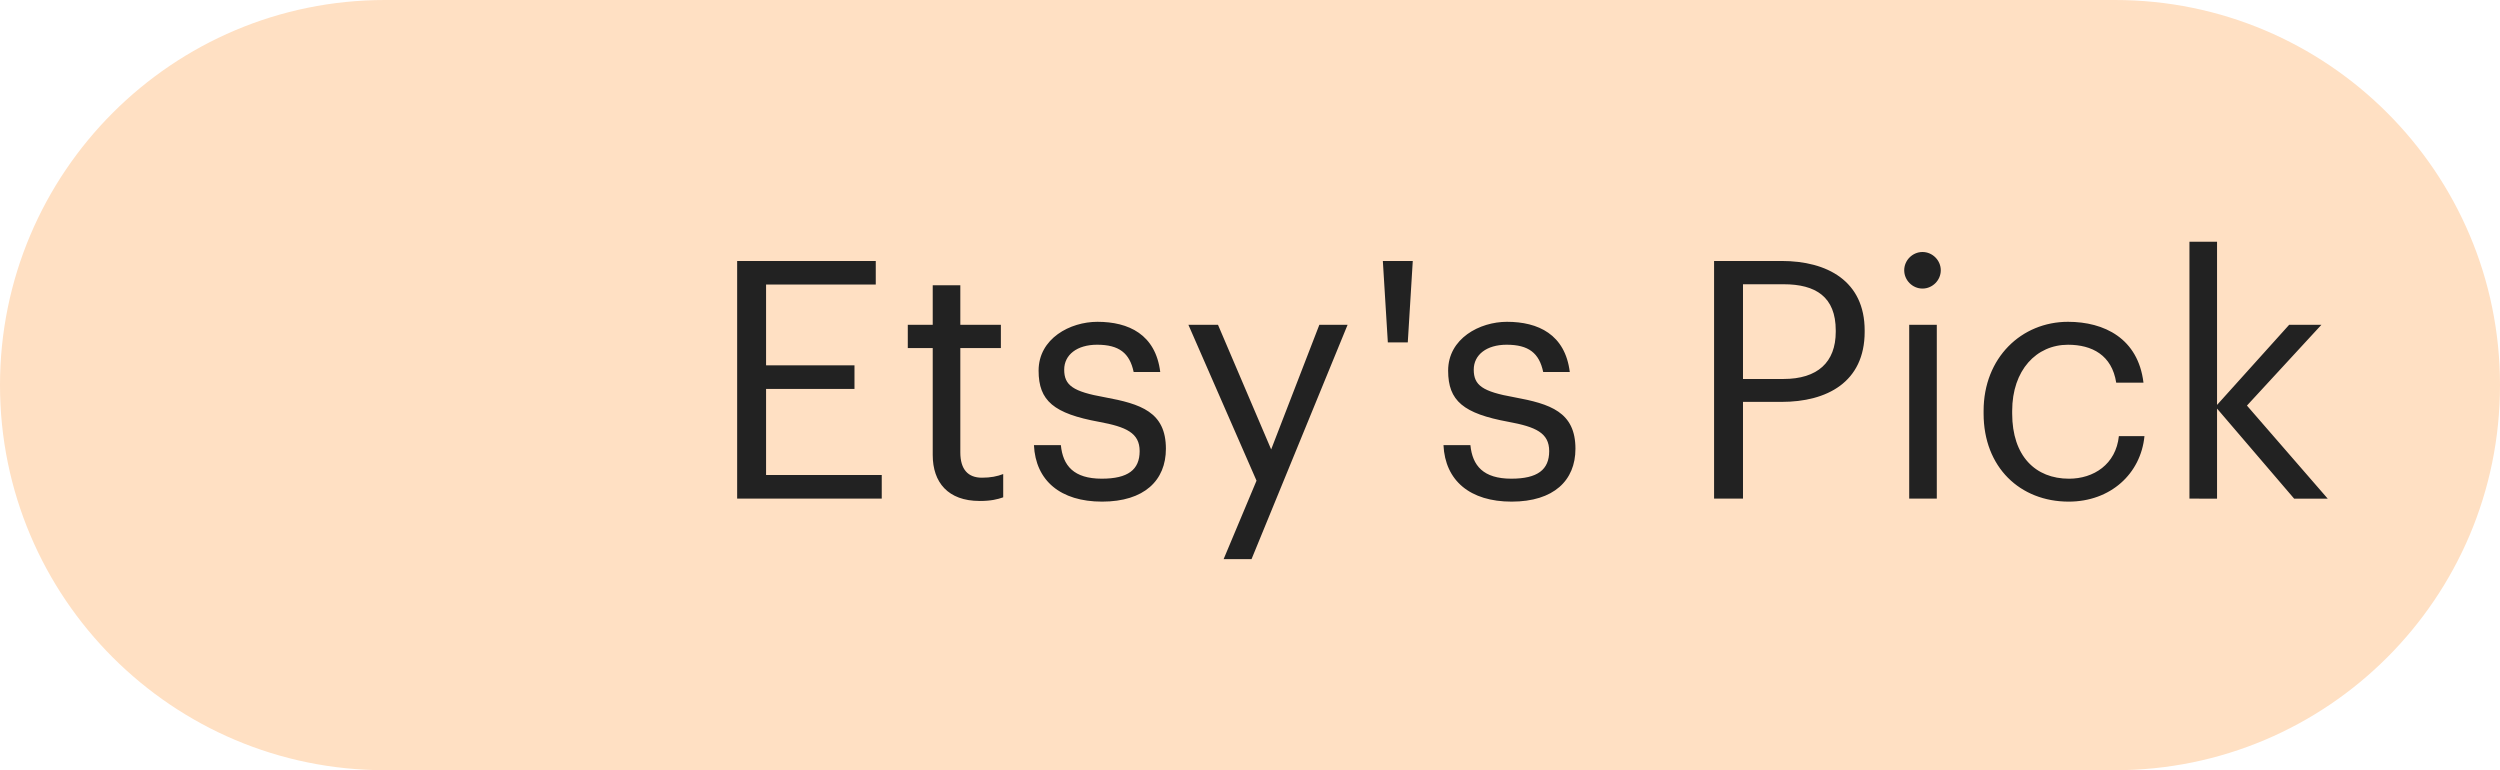
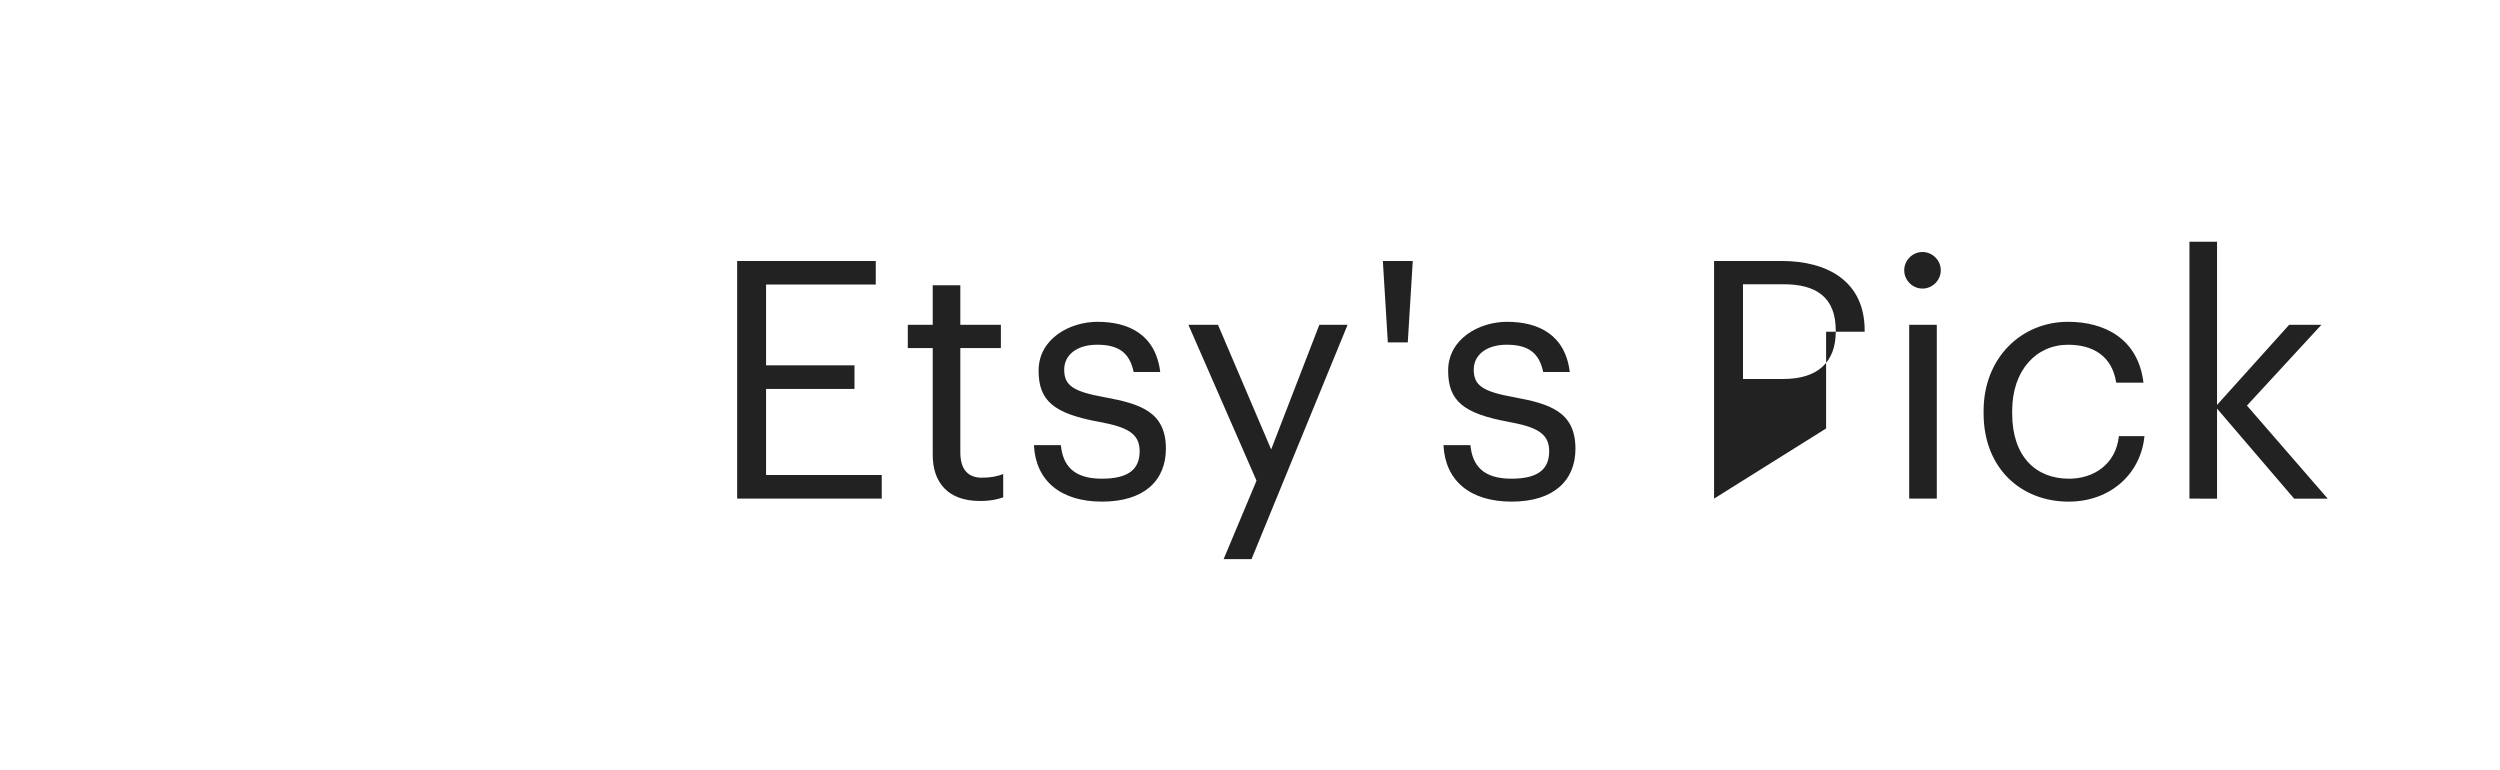
<svg xmlns="http://www.w3.org/2000/svg" xmlns:ns1="http://sodipodi.sourceforge.net/DTD/sodipodi-0.dtd" xmlns:ns2="http://www.inkscape.org/namespaces/inkscape" width="111.697" height="34.413" viewBox="0 0 111.697 34.413" fill="none" id="svg4" ns1:docname="badge-button.svg" ns2:version="1.3.1 (9b9bdc1480, 2023-11-25, custom)">
  <defs id="defs4" />
-   <path d="M 0,17.206 C 0,7.704 7.704,0 17.206,0 h 77.284 c 9.503,0 17.207,7.704 17.207,17.206 0,9.503 -7.704,17.206 -17.207,17.206 h -77.284 C 7.704,34.413 0,26.709 0,17.206 Z" fill="#ffe0c3" id="path1" />
-   <path d="m 32.935,22.278 v -10.618 h 6.193 v 1.054 h -4.901 v 3.609 h 3.95 v 1.054 h -3.95 v 3.846 h 5.168 v 1.054 z m 10.832,0.104 c -1.411,0 -2.094,-0.832 -2.094,-2.049 v -4.782 h -1.114 v -1.04 h 1.114 v -1.767 h 1.233 v 1.767 h 1.812 v 1.04 h -1.812 v 4.663 c 0,0.757 0.342,1.129 0.965,1.129 0.386,0 0.683,-0.059 0.951,-0.163 v 1.04 c -0.253,0.089 -0.549,0.163 -1.054,0.163 z m 5.472,0.03 c -1.856,0 -2.97,-0.936 -3.044,-2.525 h 1.203 c 0.089,0.921 0.579,1.5 1.827,1.5 1.173,0 1.693,-0.401 1.693,-1.232 0,-0.817 -0.609,-1.084 -1.812,-1.307 -2.02,-0.371 -2.703,-0.935 -2.703,-2.287 0,-1.44 1.411,-2.183 2.628,-2.183 1.396,0 2.599,0.564 2.807,2.242 h -1.188 c -0.178,-0.847 -0.653,-1.218 -1.633,-1.218 -0.891,0 -1.47,0.446 -1.47,1.114 0,0.698 0.386,0.98 1.812,1.233 1.604,0.297 2.732,0.653 2.732,2.302 0,1.411 -0.965,2.361 -2.851,2.361 z m 5.431,2.569 1.47,-3.505 -3.044,-6.965 h 1.322 l 2.376,5.569 2.153,-5.569 h 1.262 l -4.292,10.47 z m 7.337,-9.682 -0.223,-3.638 h 1.337 l -0.223,3.638 z m 5.53,7.113 c -1.856,0 -2.97,-0.936 -3.044,-2.525 h 1.203 c 0.089,0.921 0.579,1.5 1.827,1.5 1.173,0 1.693,-0.401 1.693,-1.232 0,-0.817 -0.609,-1.084 -1.812,-1.307 -2.02,-0.371 -2.703,-0.935 -2.703,-2.287 0,-1.44 1.411,-2.183 2.628,-2.183 1.396,0 2.599,0.564 2.807,2.242 h -1.188 c -0.178,-0.847 -0.653,-1.218 -1.633,-1.218 -0.891,0 -1.47,0.446 -1.47,1.114 0,0.698 0.386,0.98 1.812,1.233 1.604,0.297 2.732,0.653 2.732,2.302 0,1.411 -0.965,2.361 -2.851,2.361 z m 9.046,-0.134 v -10.618 h 3.015 c 2.034,0 3.713,0.891 3.713,3.104 v 0.059 c 0,2.257 -1.693,3.133 -3.713,3.133 h -1.723 v 4.321 z m 1.292,-5.346 h 1.812 c 1.515,0 2.332,-0.743 2.332,-2.109 v -0.059 c 0,-1.5 -0.891,-2.064 -2.332,-2.064 h -1.812 z m 7.426,5.346 v -7.767 h 1.233 v 7.767 z m 0.594,-9.385 c -0.446,0 -0.817,-0.371 -0.817,-0.817 0,-0.446 0.371,-0.817 0.817,-0.817 0.446,0 0.817,0.371 0.817,0.817 0,0.446 -0.371,0.817 -0.817,0.817 z m 6.532,9.519 c -2.168,0 -3.802,-1.53 -3.802,-3.935 v -0.119 c 0,-2.376 1.693,-3.98 3.772,-3.98 1.619,0 3.133,0.743 3.371,2.718 h -1.218 c -0.193,-1.233 -1.084,-1.693 -2.153,-1.693 -1.411,0 -2.495,1.129 -2.495,2.955 v 0.119 c 0,1.901 1.04,2.911 2.539,2.911 1.099,0 2.094,-0.638 2.228,-1.901 h 1.143 c -0.163,1.678 -1.515,2.925 -3.386,2.925 z m 5.395,-0.134 v -11.479 h 1.233 v 7.292 l 3.222,-3.579 h 1.441 l -3.327,3.609 3.609,4.158 h -1.5 l -3.445,-4.024 v 4.024 z" fill="#222222" id="path4" />
+   <path d="m 32.935,22.278 v -10.618 h 6.193 v 1.054 h -4.901 v 3.609 h 3.95 v 1.054 h -3.95 v 3.846 h 5.168 v 1.054 z m 10.832,0.104 c -1.411,0 -2.094,-0.832 -2.094,-2.049 v -4.782 h -1.114 v -1.04 h 1.114 v -1.767 h 1.233 v 1.767 h 1.812 v 1.04 h -1.812 v 4.663 c 0,0.757 0.342,1.129 0.965,1.129 0.386,0 0.683,-0.059 0.951,-0.163 v 1.04 c -0.253,0.089 -0.549,0.163 -1.054,0.163 z m 5.472,0.03 c -1.856,0 -2.97,-0.936 -3.044,-2.525 h 1.203 c 0.089,0.921 0.579,1.5 1.827,1.5 1.173,0 1.693,-0.401 1.693,-1.232 0,-0.817 -0.609,-1.084 -1.812,-1.307 -2.02,-0.371 -2.703,-0.935 -2.703,-2.287 0,-1.44 1.411,-2.183 2.628,-2.183 1.396,0 2.599,0.564 2.807,2.242 h -1.188 c -0.178,-0.847 -0.653,-1.218 -1.633,-1.218 -0.891,0 -1.47,0.446 -1.47,1.114 0,0.698 0.386,0.98 1.812,1.233 1.604,0.297 2.732,0.653 2.732,2.302 0,1.411 -0.965,2.361 -2.851,2.361 z m 5.431,2.569 1.47,-3.505 -3.044,-6.965 h 1.322 l 2.376,5.569 2.153,-5.569 h 1.262 l -4.292,10.47 z m 7.337,-9.682 -0.223,-3.638 h 1.337 l -0.223,3.638 z m 5.53,7.113 c -1.856,0 -2.97,-0.936 -3.044,-2.525 h 1.203 c 0.089,0.921 0.579,1.5 1.827,1.5 1.173,0 1.693,-0.401 1.693,-1.232 0,-0.817 -0.609,-1.084 -1.812,-1.307 -2.02,-0.371 -2.703,-0.935 -2.703,-2.287 0,-1.44 1.411,-2.183 2.628,-2.183 1.396,0 2.599,0.564 2.807,2.242 h -1.188 c -0.178,-0.847 -0.653,-1.218 -1.633,-1.218 -0.891,0 -1.47,0.446 -1.47,1.114 0,0.698 0.386,0.98 1.812,1.233 1.604,0.297 2.732,0.653 2.732,2.302 0,1.411 -0.965,2.361 -2.851,2.361 z m 9.046,-0.134 v -10.618 h 3.015 c 2.034,0 3.713,0.891 3.713,3.104 v 0.059 h -1.723 v 4.321 z m 1.292,-5.346 h 1.812 c 1.515,0 2.332,-0.743 2.332,-2.109 v -0.059 c 0,-1.5 -0.891,-2.064 -2.332,-2.064 h -1.812 z m 7.426,5.346 v -7.767 h 1.233 v 7.767 z m 0.594,-9.385 c -0.446,0 -0.817,-0.371 -0.817,-0.817 0,-0.446 0.371,-0.817 0.817,-0.817 0.446,0 0.817,0.371 0.817,0.817 0,0.446 -0.371,0.817 -0.817,0.817 z m 6.532,9.519 c -2.168,0 -3.802,-1.53 -3.802,-3.935 v -0.119 c 0,-2.376 1.693,-3.98 3.772,-3.98 1.619,0 3.133,0.743 3.371,2.718 h -1.218 c -0.193,-1.233 -1.084,-1.693 -2.153,-1.693 -1.411,0 -2.495,1.129 -2.495,2.955 v 0.119 c 0,1.901 1.04,2.911 2.539,2.911 1.099,0 2.094,-0.638 2.228,-1.901 h 1.143 c -0.163,1.678 -1.515,2.925 -3.386,2.925 z m 5.395,-0.134 v -11.479 h 1.233 v 7.292 l 3.222,-3.579 h 1.441 l -3.327,3.609 3.609,4.158 h -1.5 l -3.445,-4.024 v 4.024 z" fill="#222222" id="path4" />
</svg>